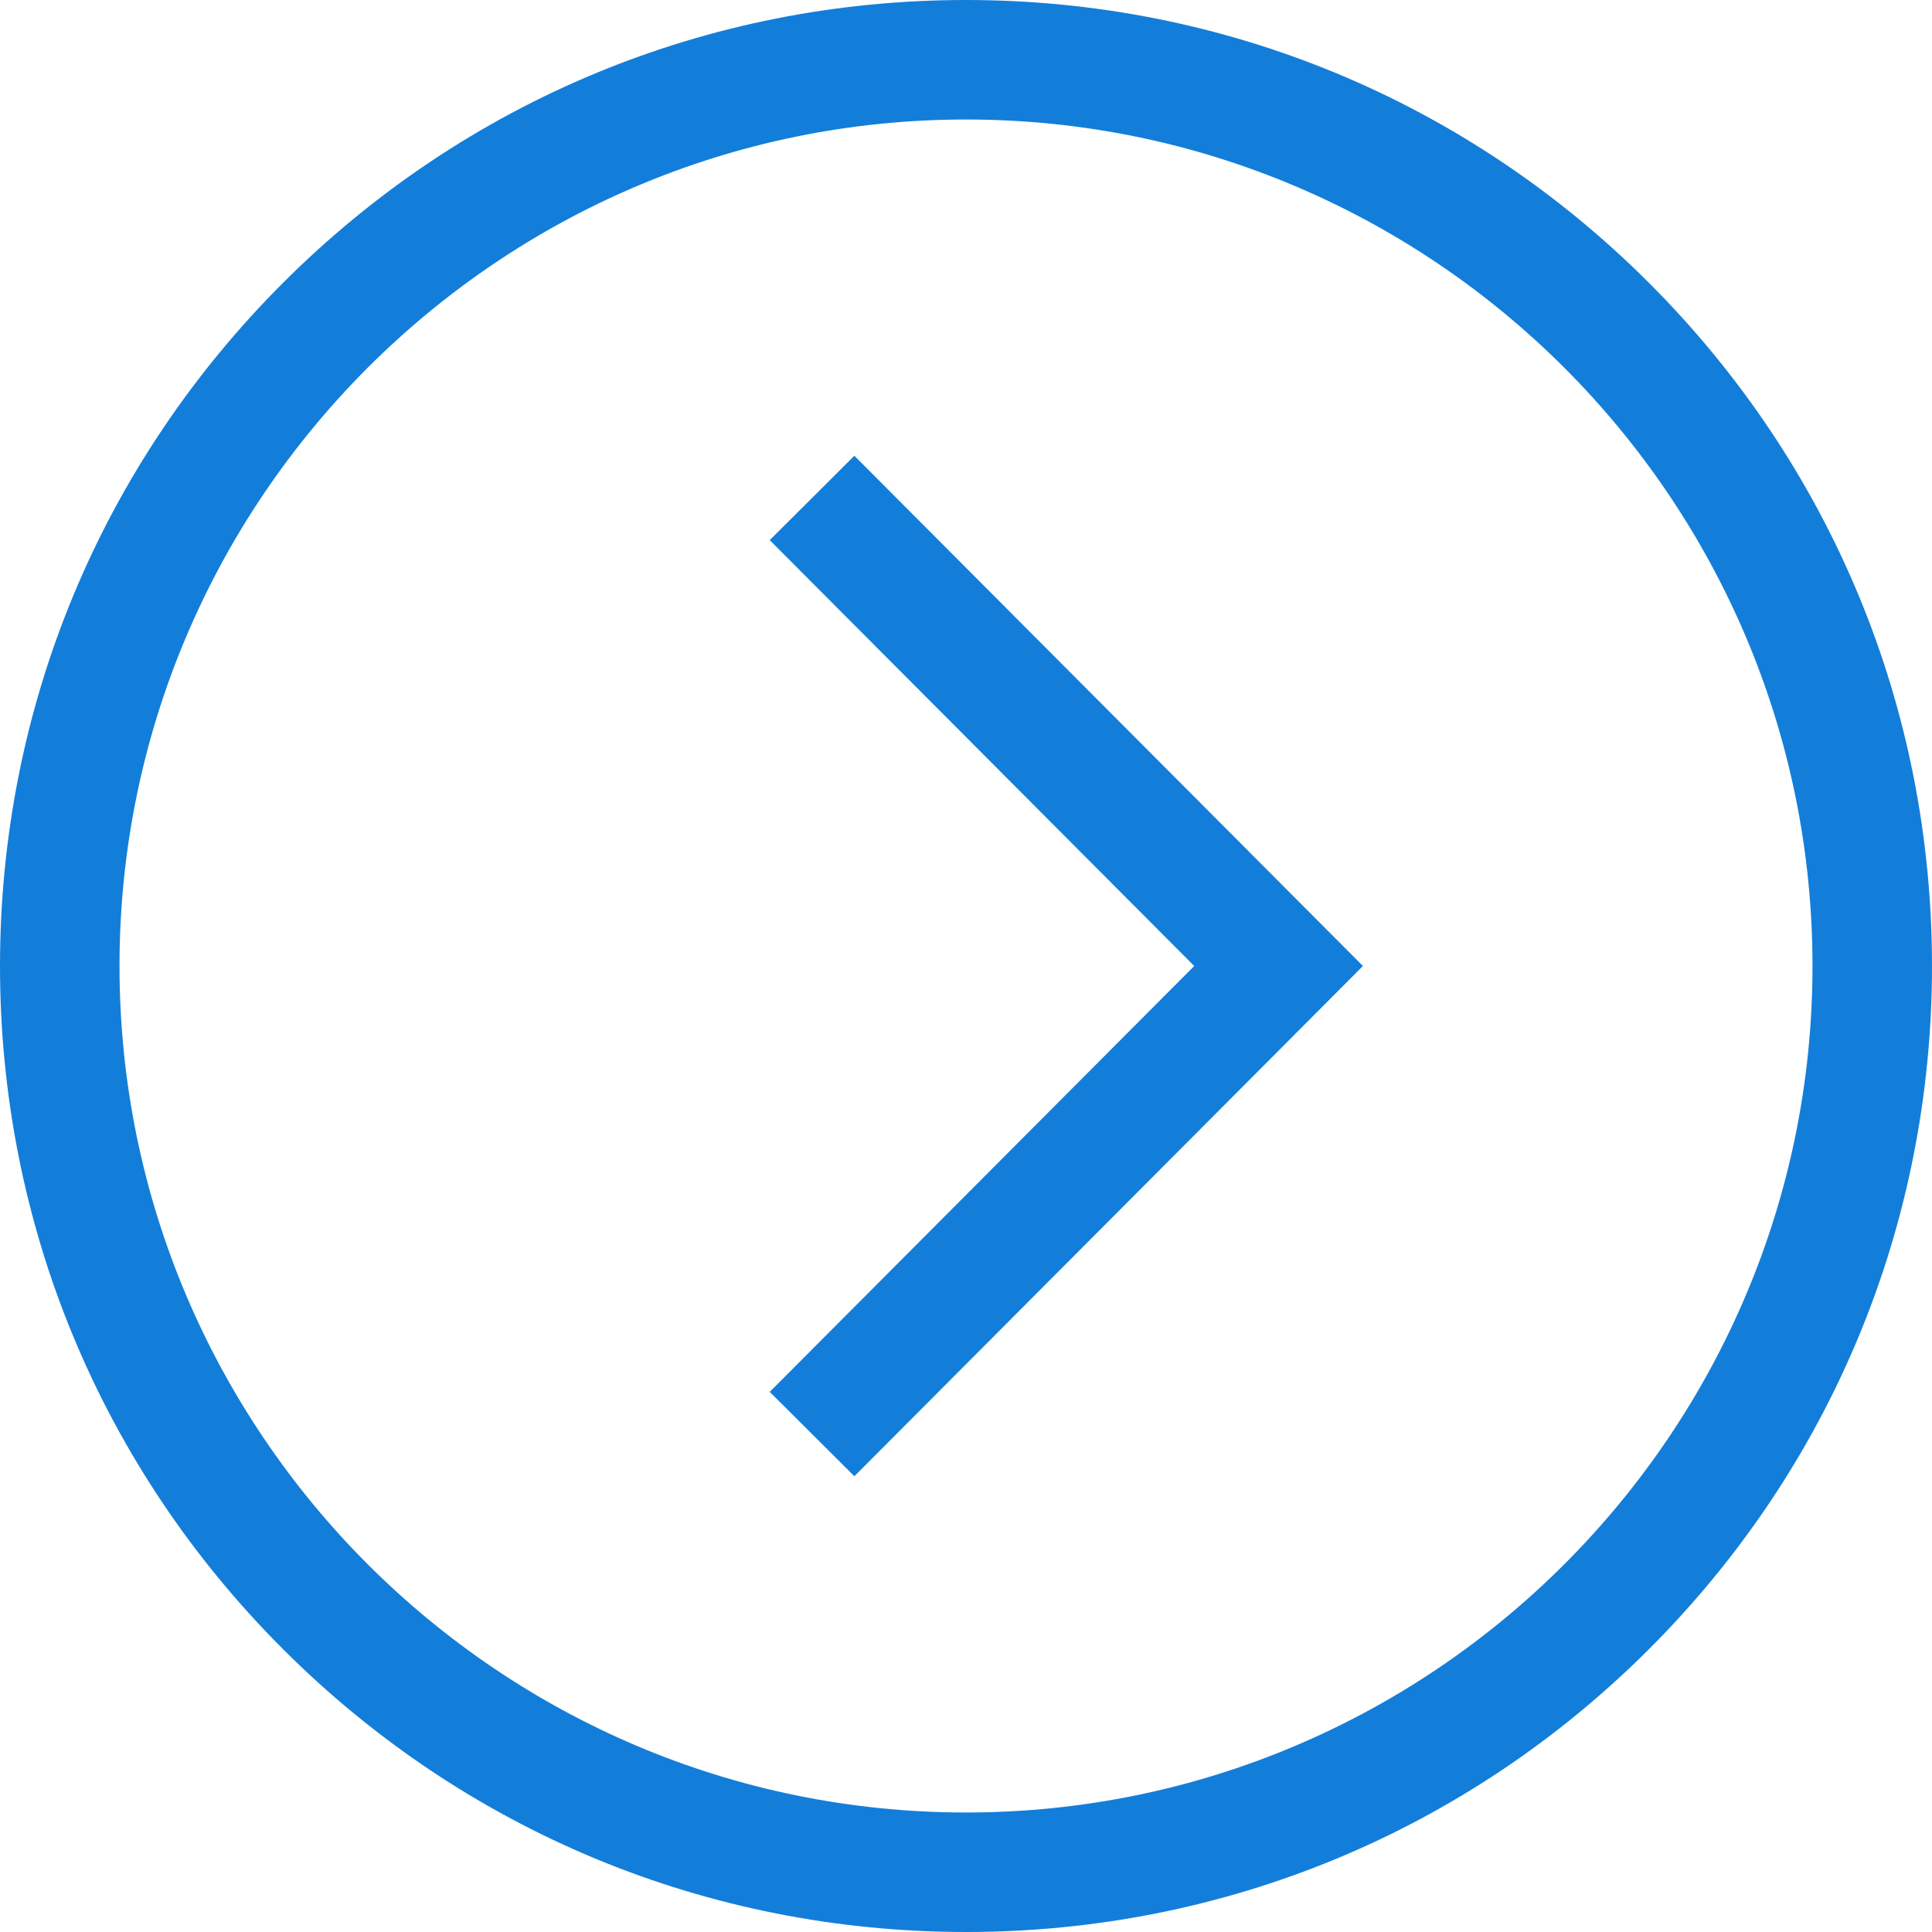
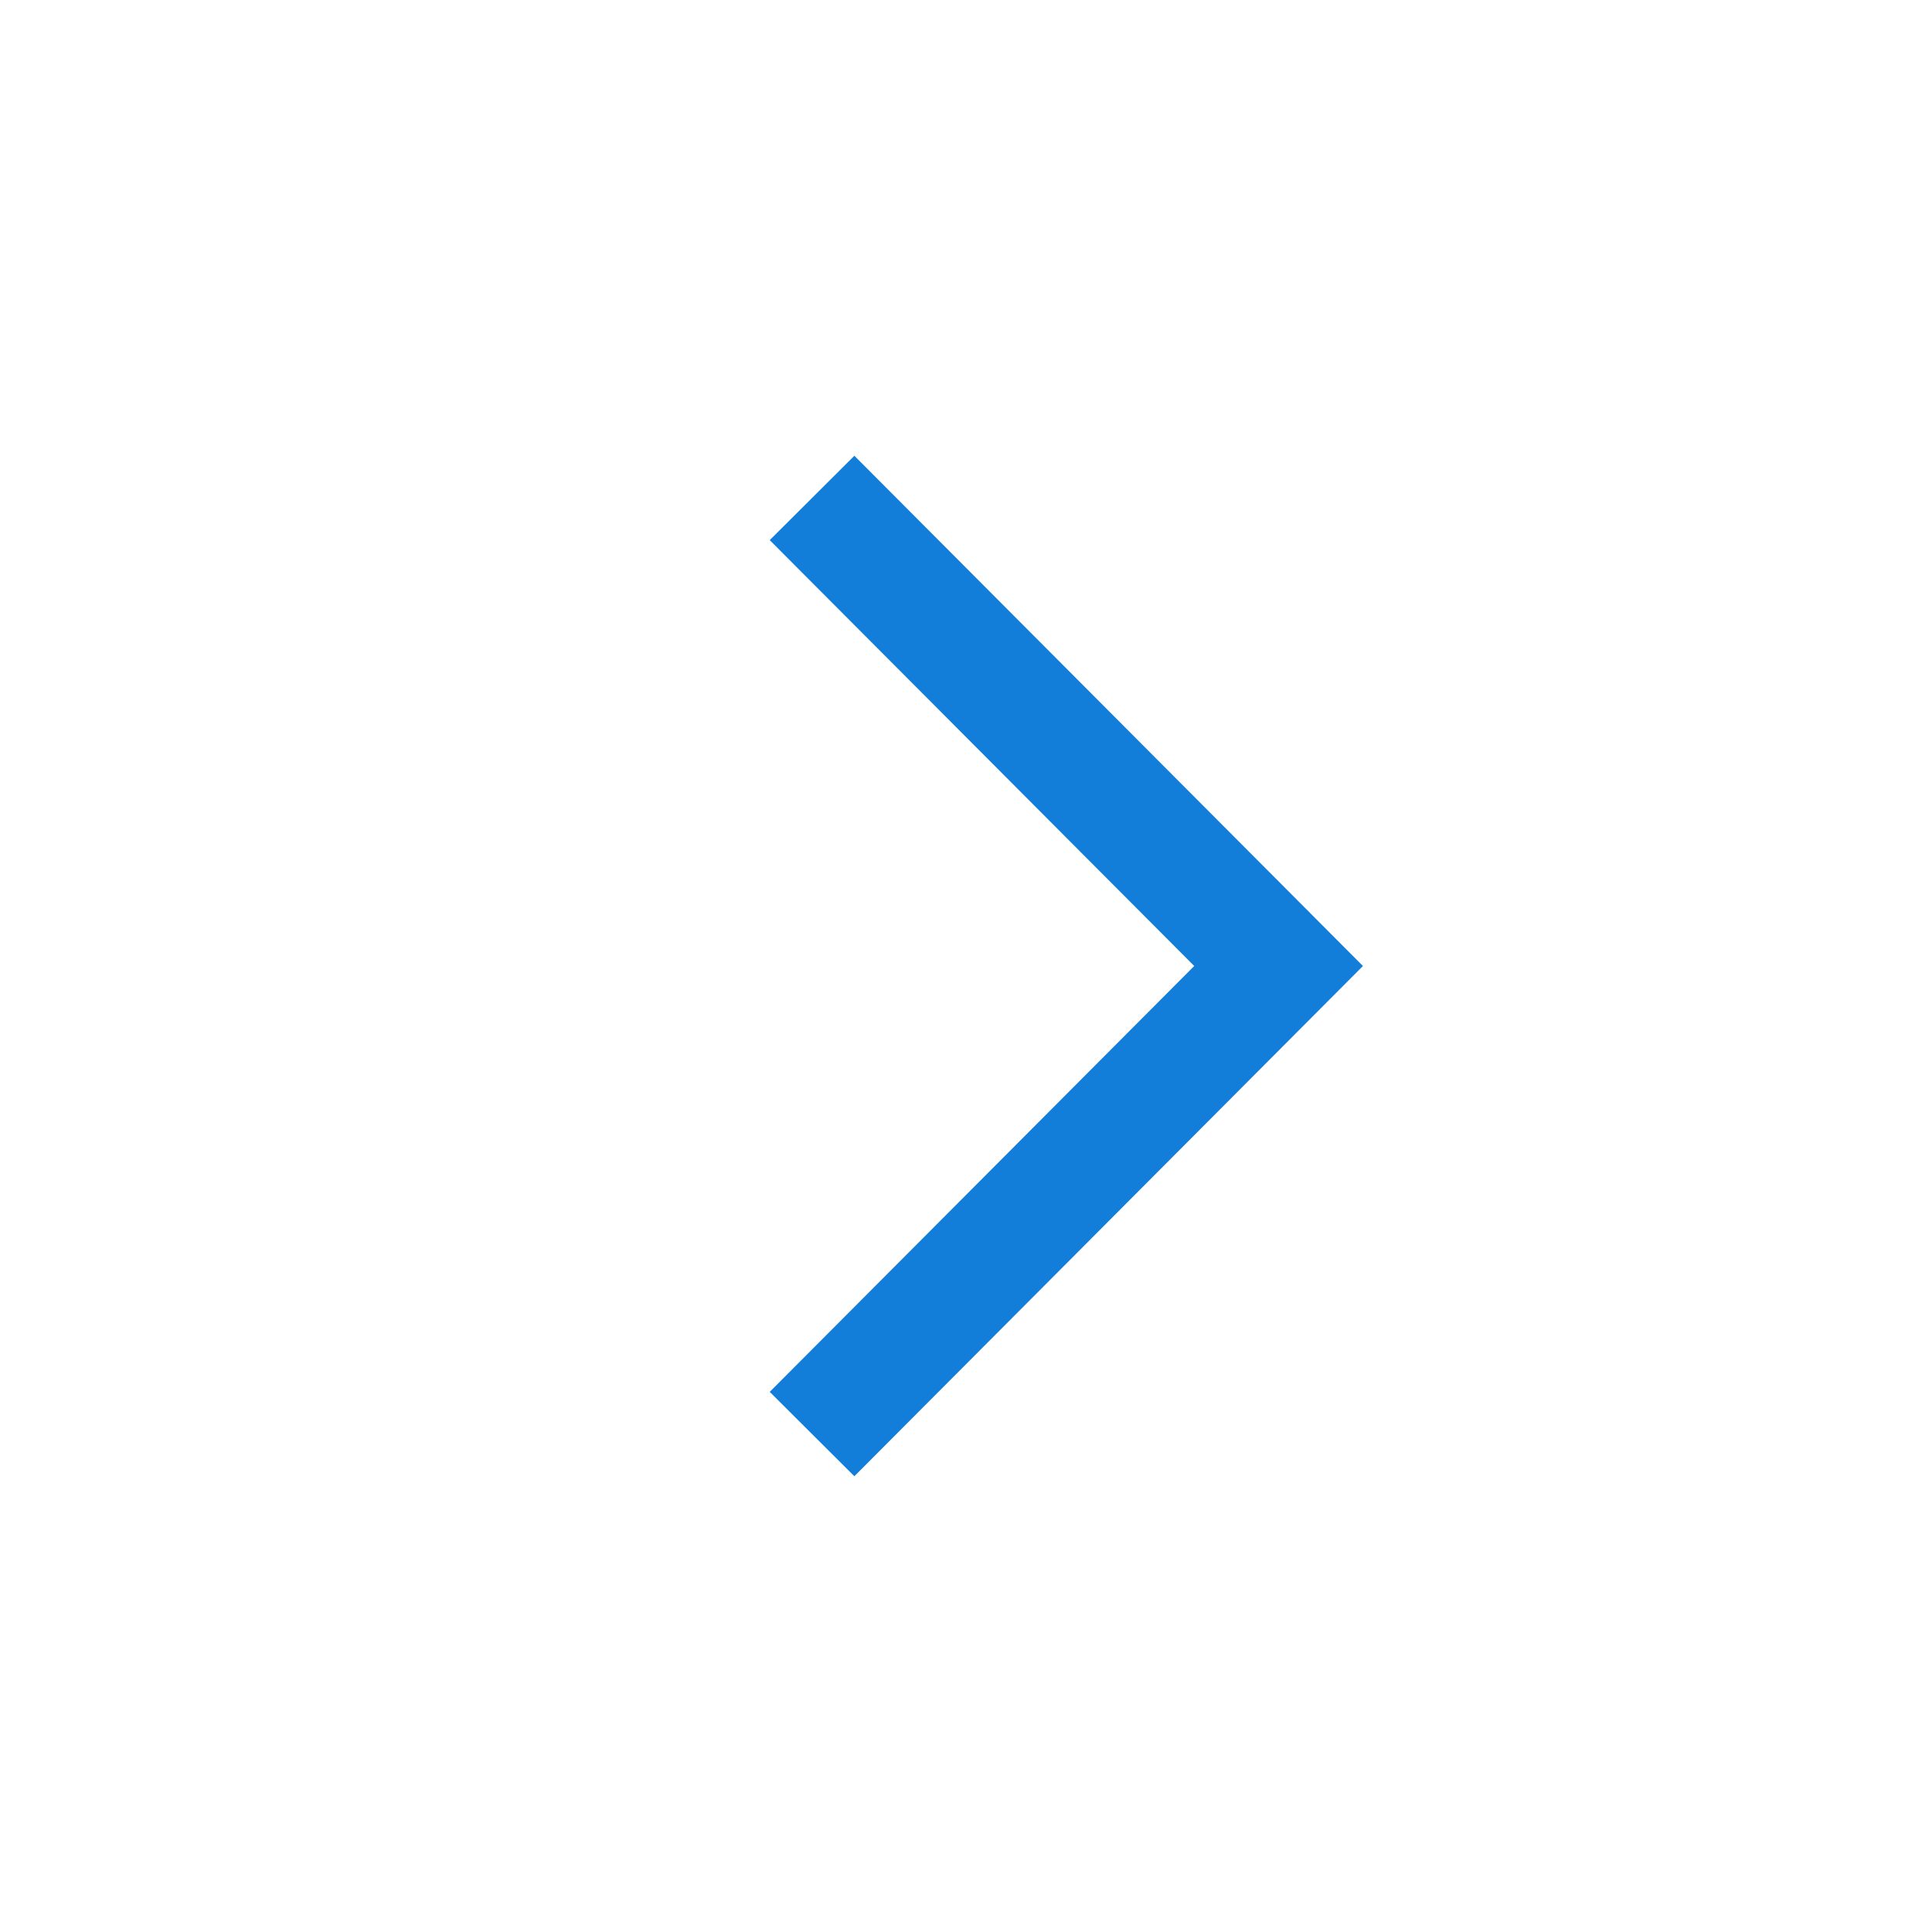
<svg xmlns="http://www.w3.org/2000/svg" width="485" height="485">
  <g>
    <title>background</title>
-     <rect fill="none" id="canvas_background" height="402" width="582" y="-1" x="-1" />
  </g>
  <g>
    <title>Layer 1</title>
    <g id="svg_1">
-       <path fill="#137ed9" id="svg_2" d="m413.974,71.026c-45.803,-45.801 -106.7,-71.026 -171.474,-71.026s-125.671,25.225 -171.474,71.026c-45.801,45.803 -71.026,106.7 -71.026,171.474s25.225,125.671 71.026,171.474c45.803,45.801 106.7,71.026 171.474,71.026s125.671,-25.225 171.474,-71.026c45.801,-45.803 71.026,-106.7 71.026,-171.474s-25.225,-125.671 -71.026,-171.474zm-171.474,383.974c-117.173,0 -212.5,-95.327 -212.5,-212.5s95.327,-212.5 212.5,-212.5s212.5,95.327 212.5,212.5s-95.327,212.5 -212.5,212.5z" />
      <polygon fill="#137ed9" id="svg_3" points="193.228,135.589 299.791,242.5 193.228,349.411 214.476,370.589 342.148,242.5 214.476,114.411  " />
    </g>
    <g id="svg_4" />
    <g id="svg_5" />
    <g id="svg_6" />
    <g id="svg_7" />
    <g id="svg_8" />
    <g id="svg_9" />
    <g id="svg_10" />
    <g id="svg_11" />
    <g id="svg_12" />
    <g id="svg_13" />
    <g id="svg_14" />
    <g id="svg_15" />
    <g id="svg_16" />
    <g id="svg_17" />
    <g id="svg_18" />
  </g>
</svg>